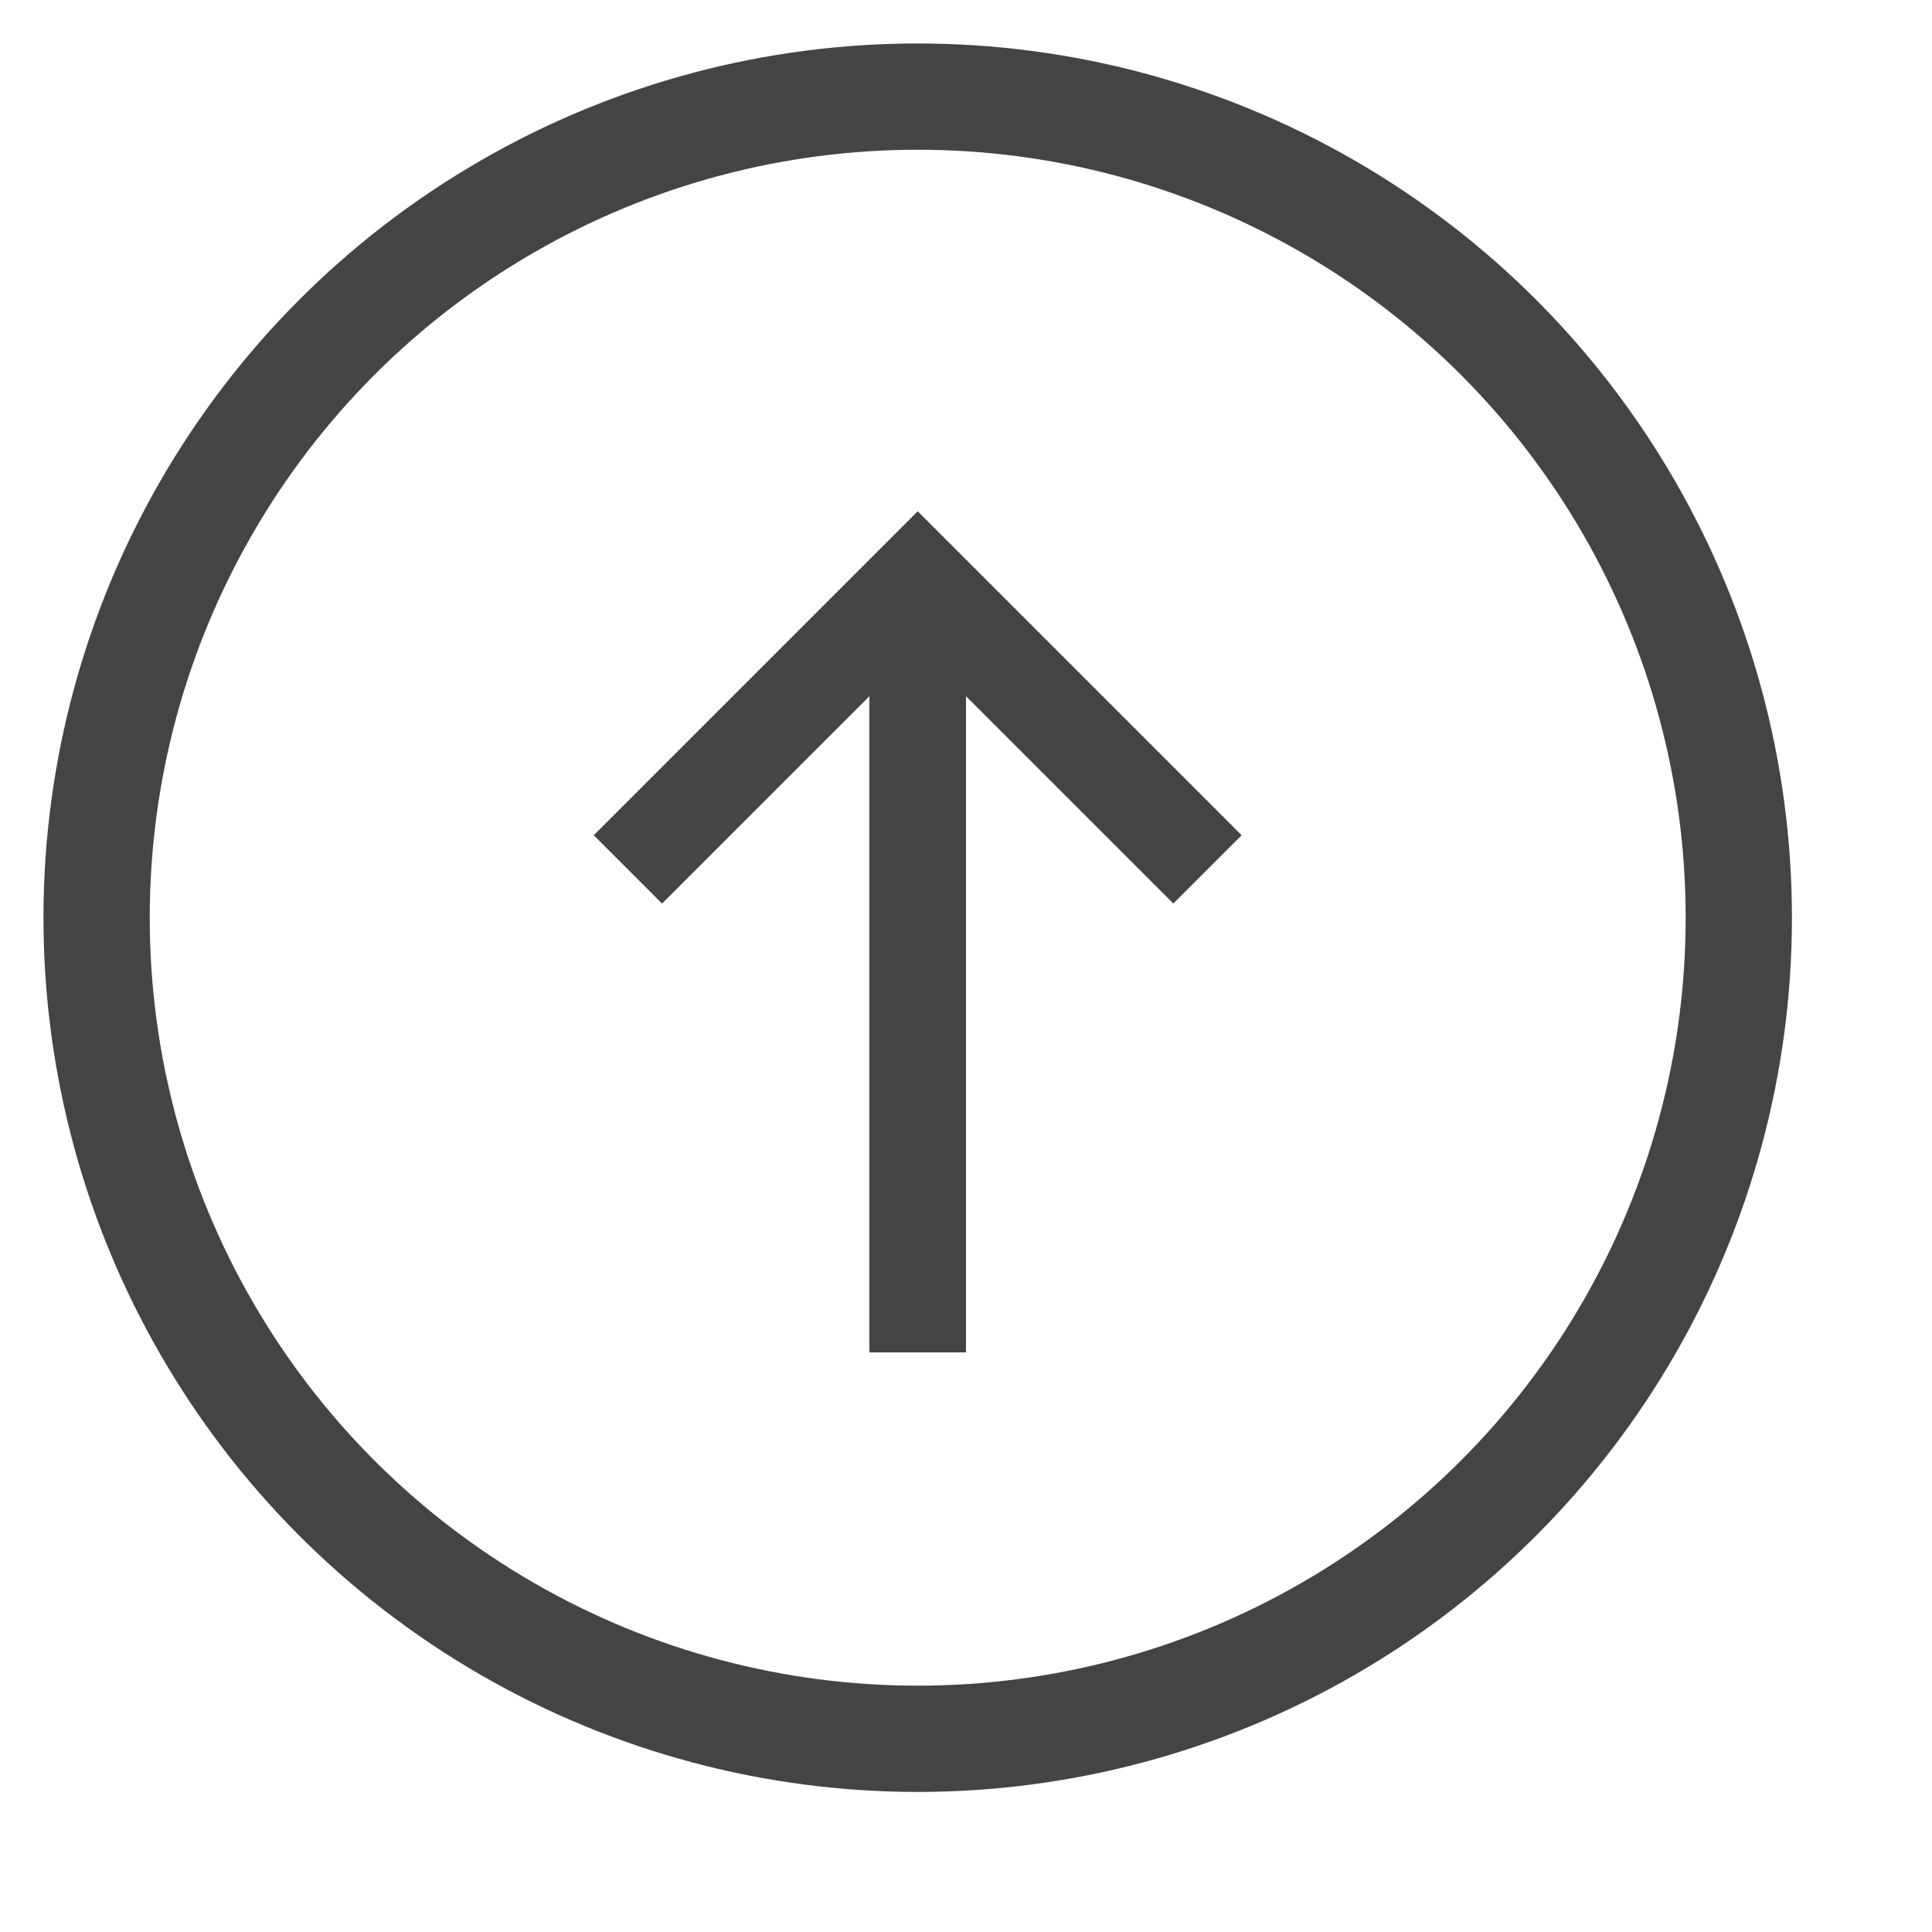
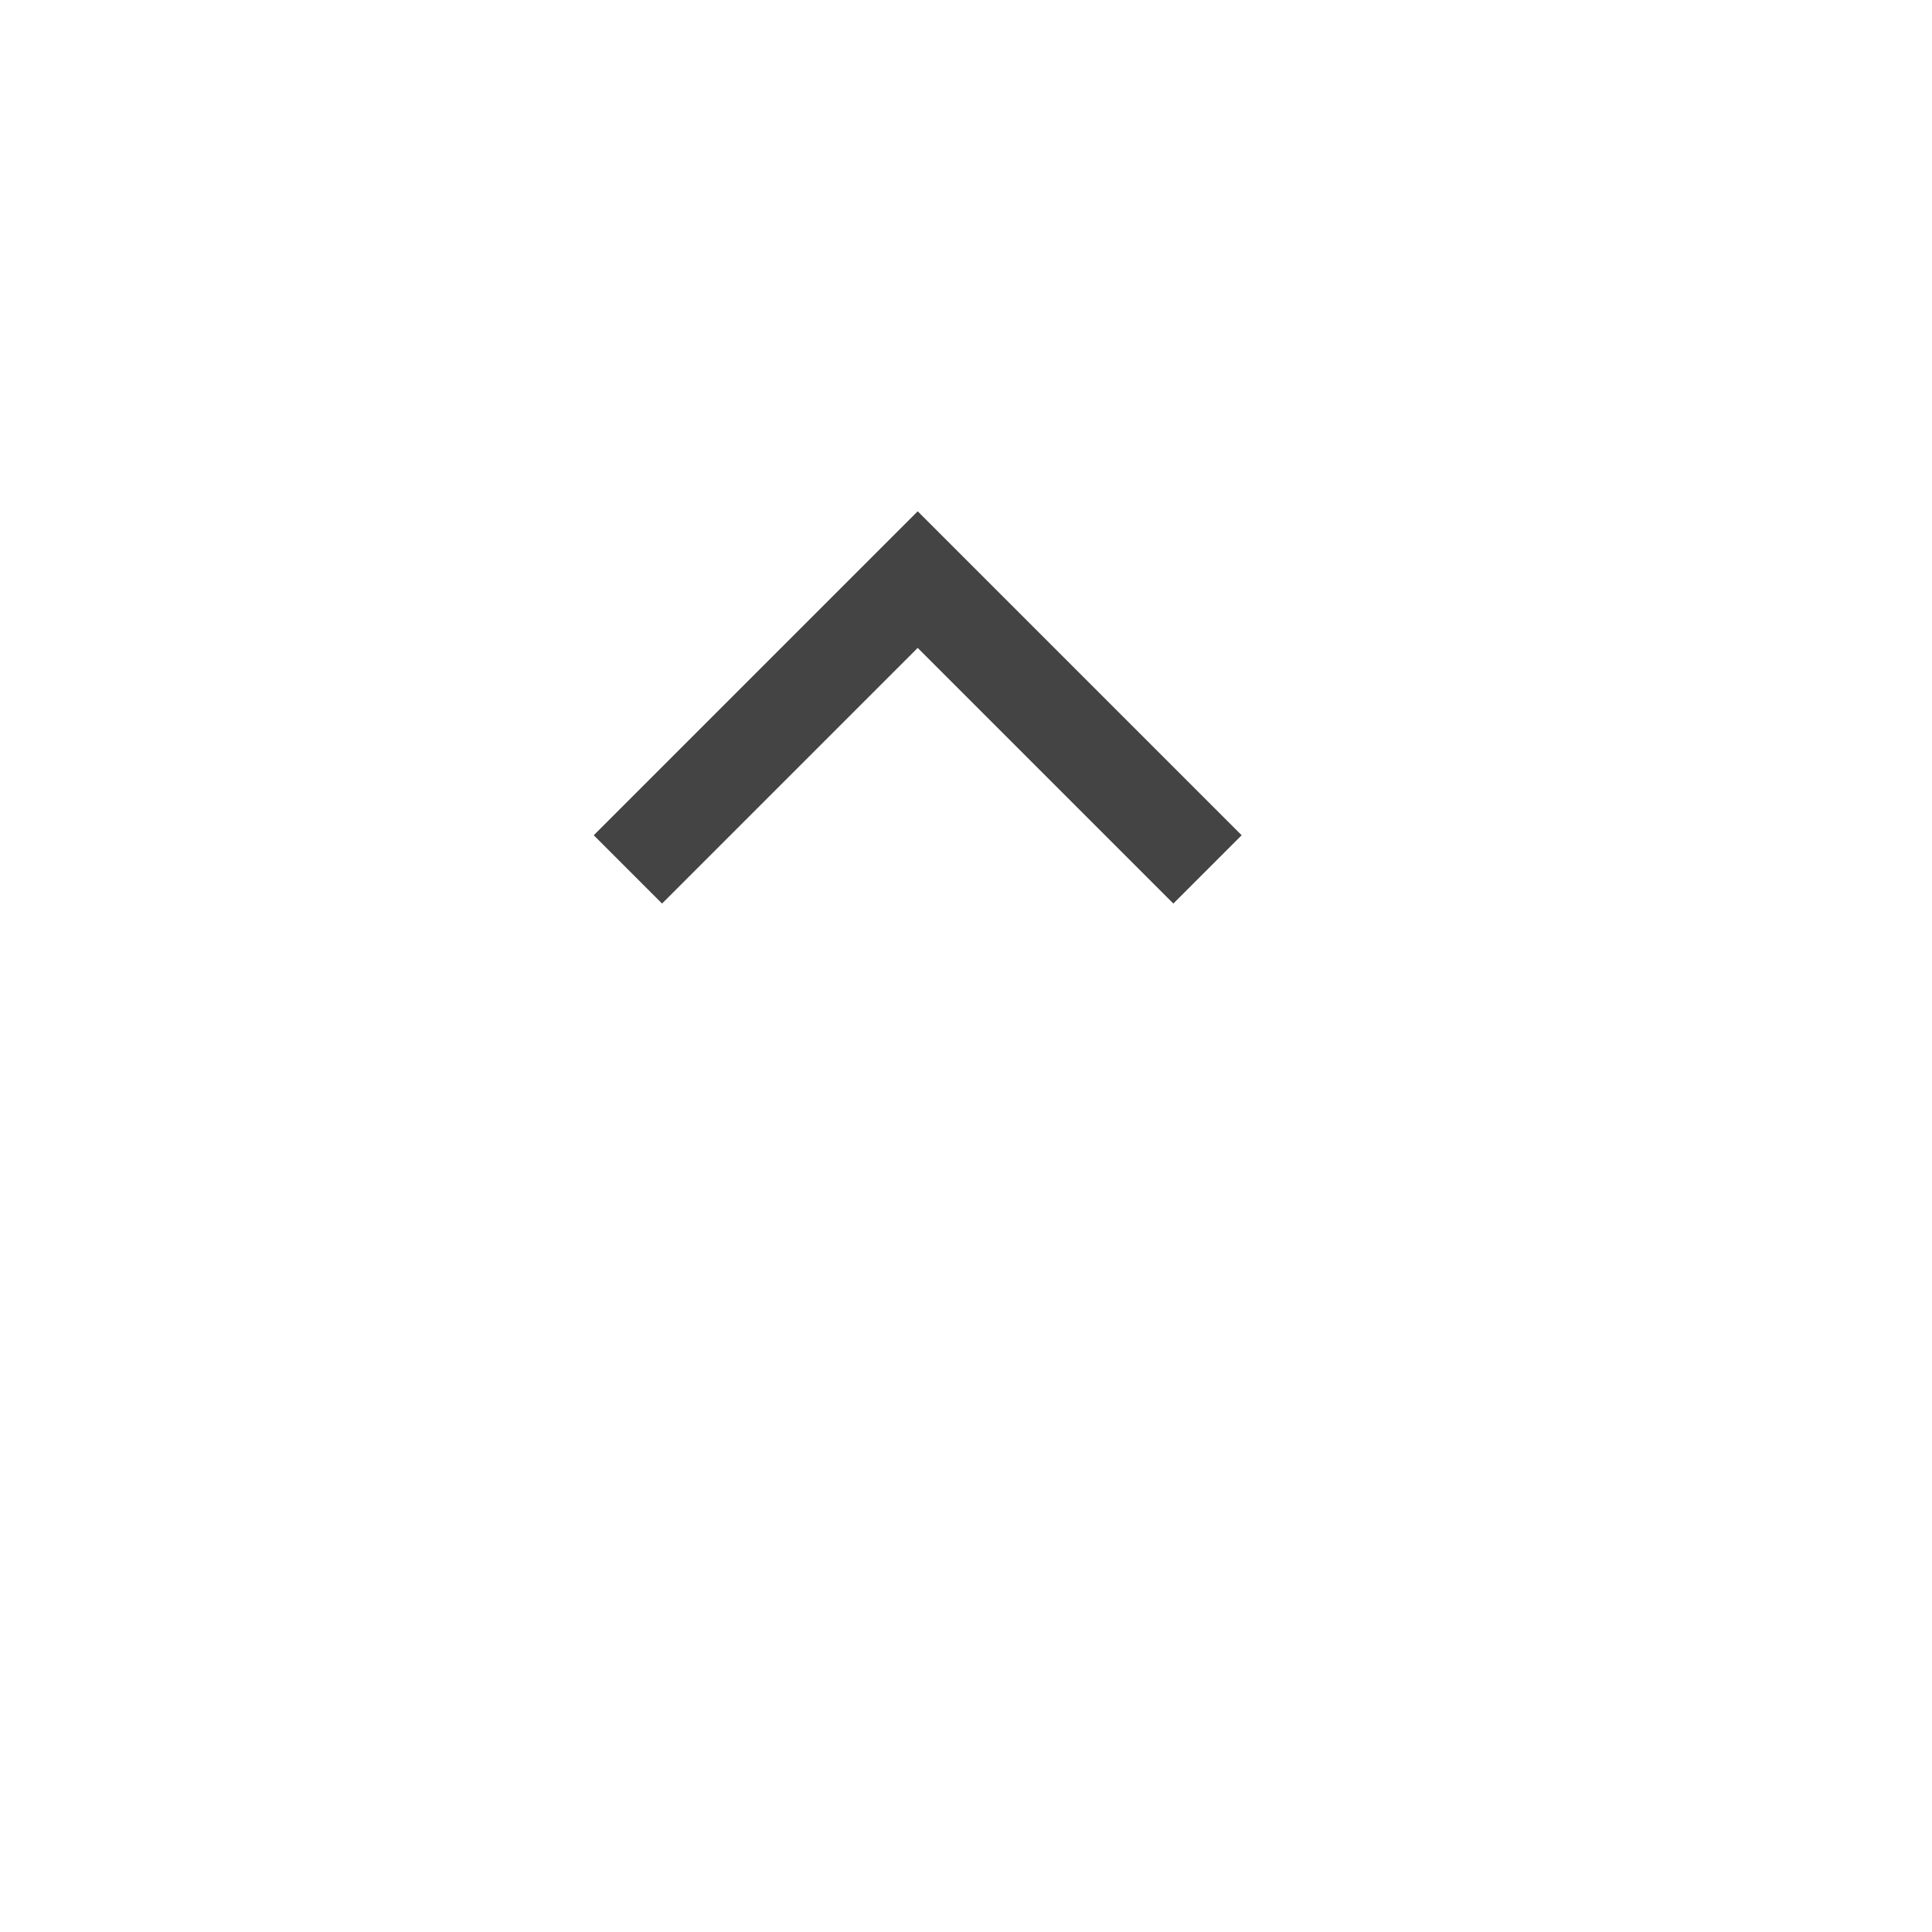
<svg xmlns="http://www.w3.org/2000/svg" width="20" height="20" viewBox="0 0 20 20">
  <polyline fill="none" stroke="#444" points="6.5,9 9.5,6 12.5,9" />
-   <rect width="1" height="8" fill="#444" x="9" y="6" />
-   <circle fill="none" stroke="#444" stroke-width="1.1" cx="9.5" cy="9.5" r="8.5" />
</svg>